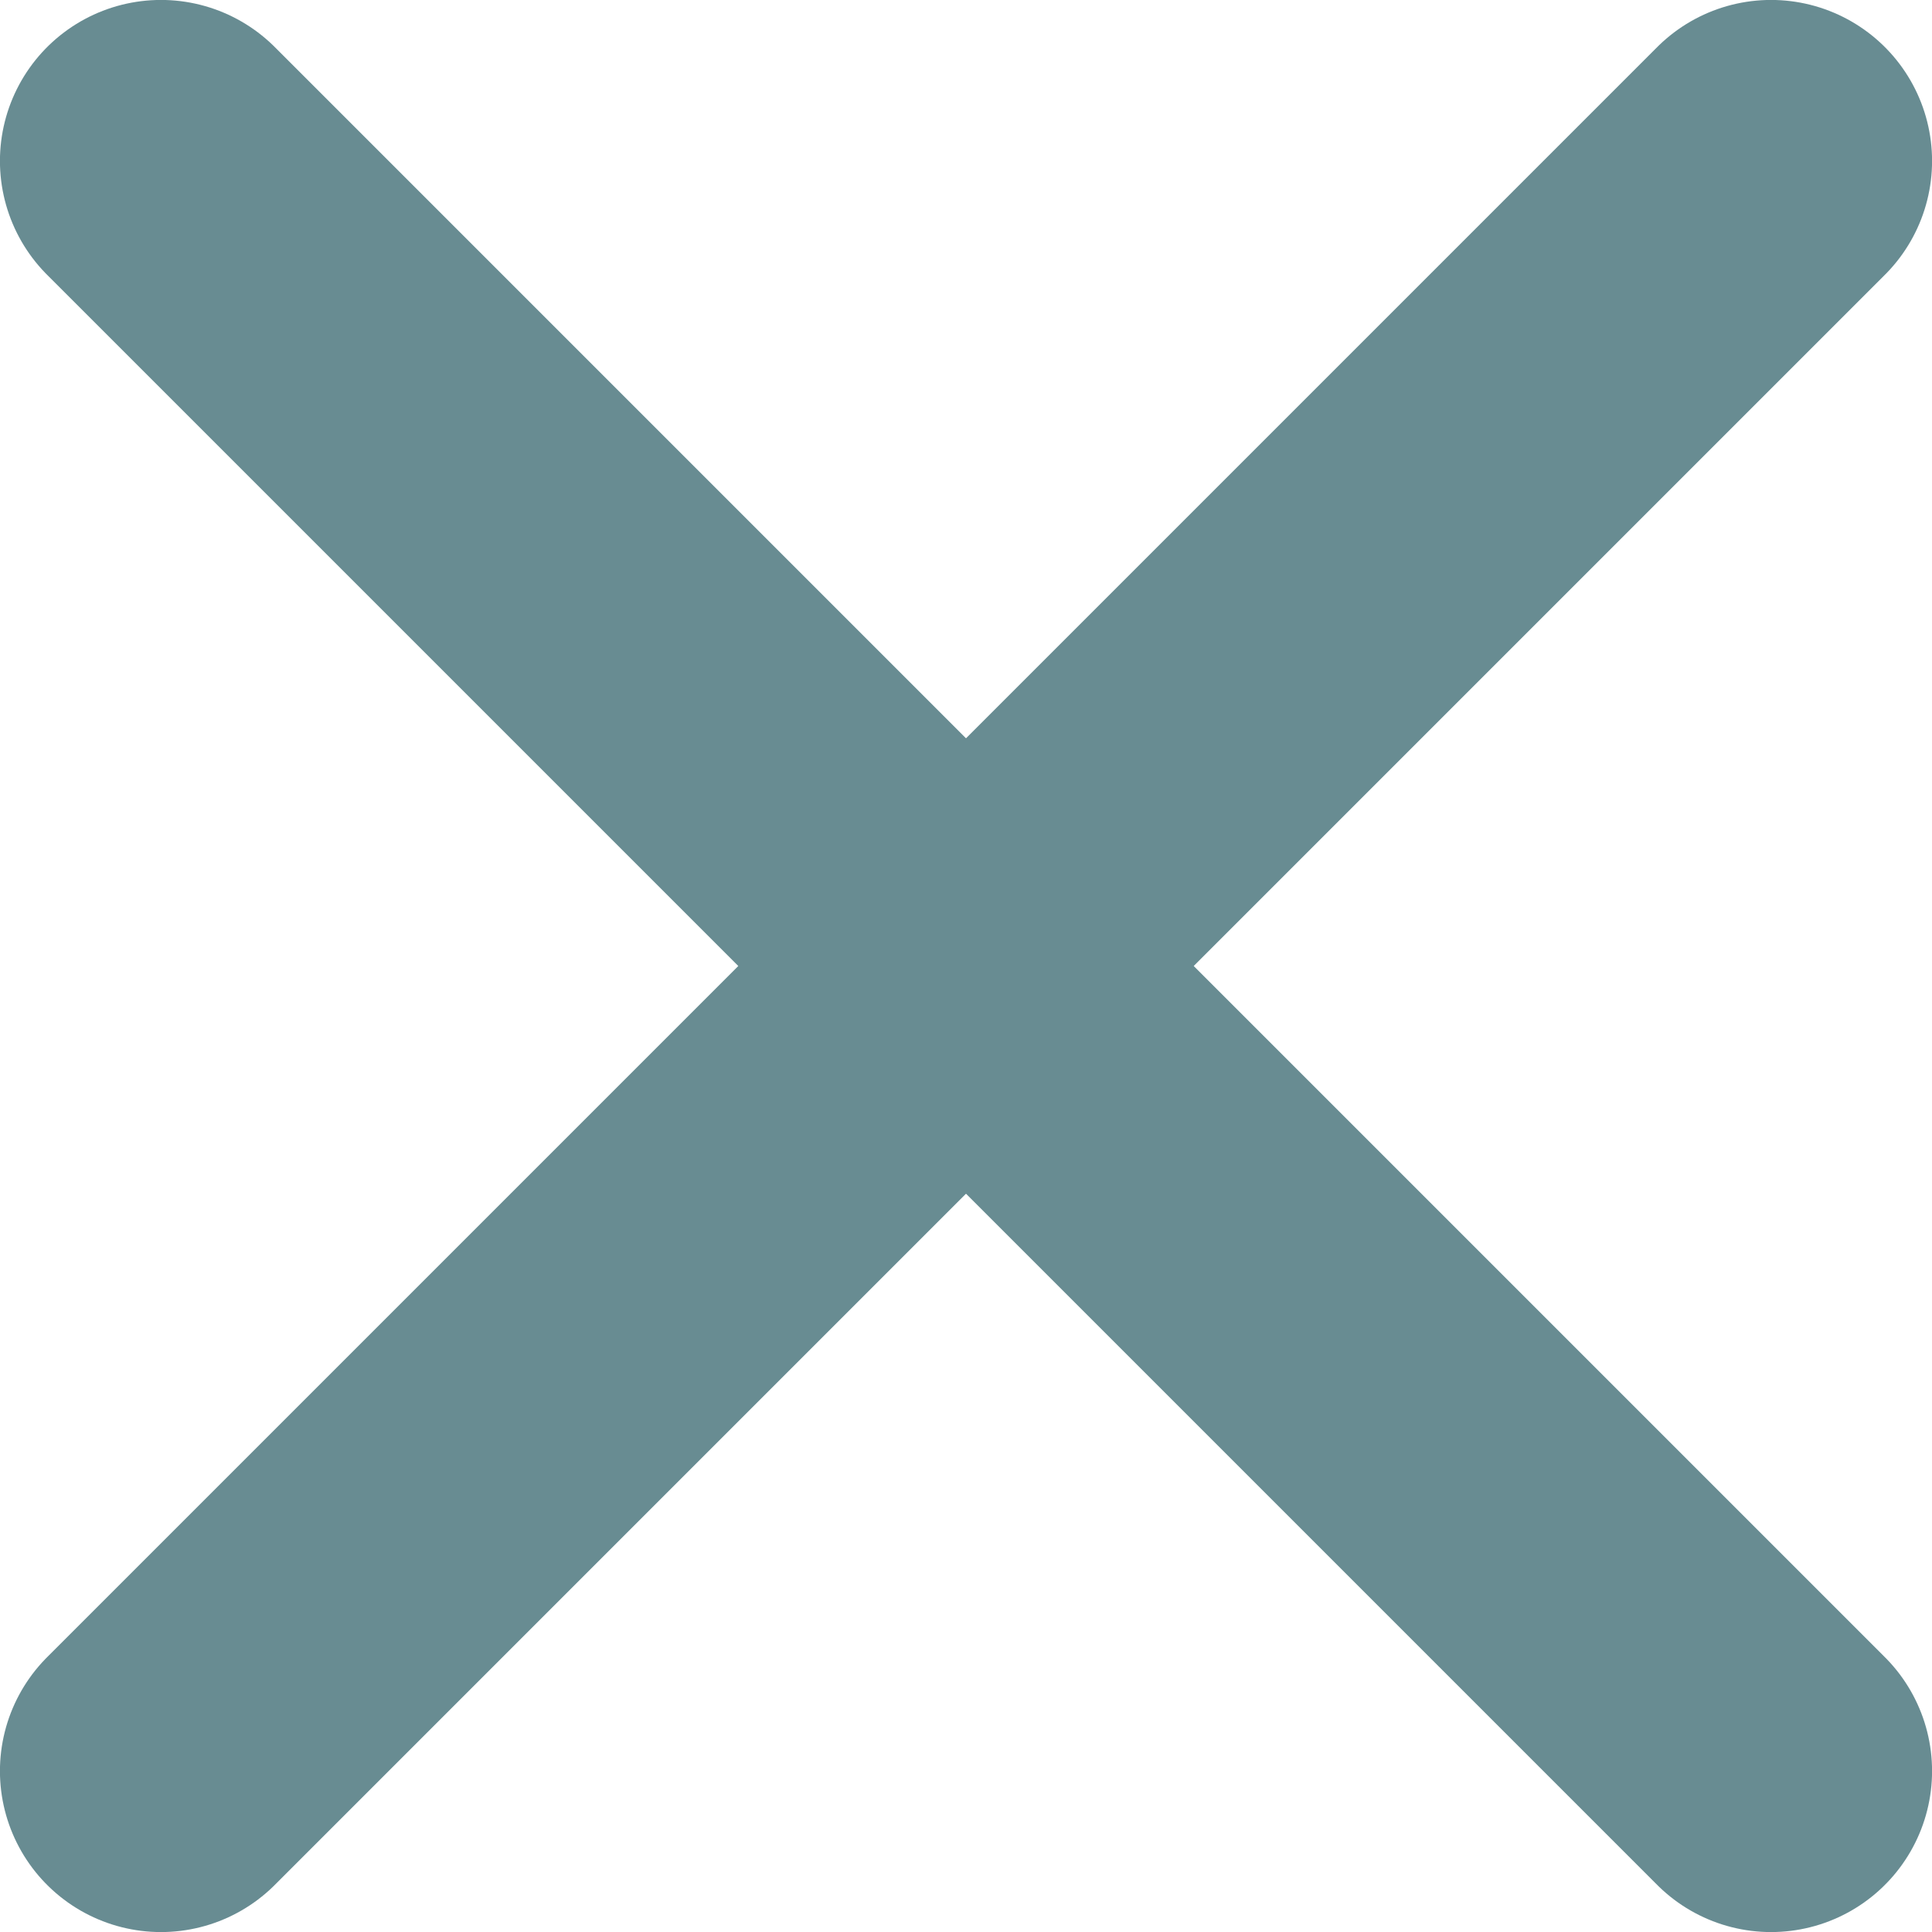
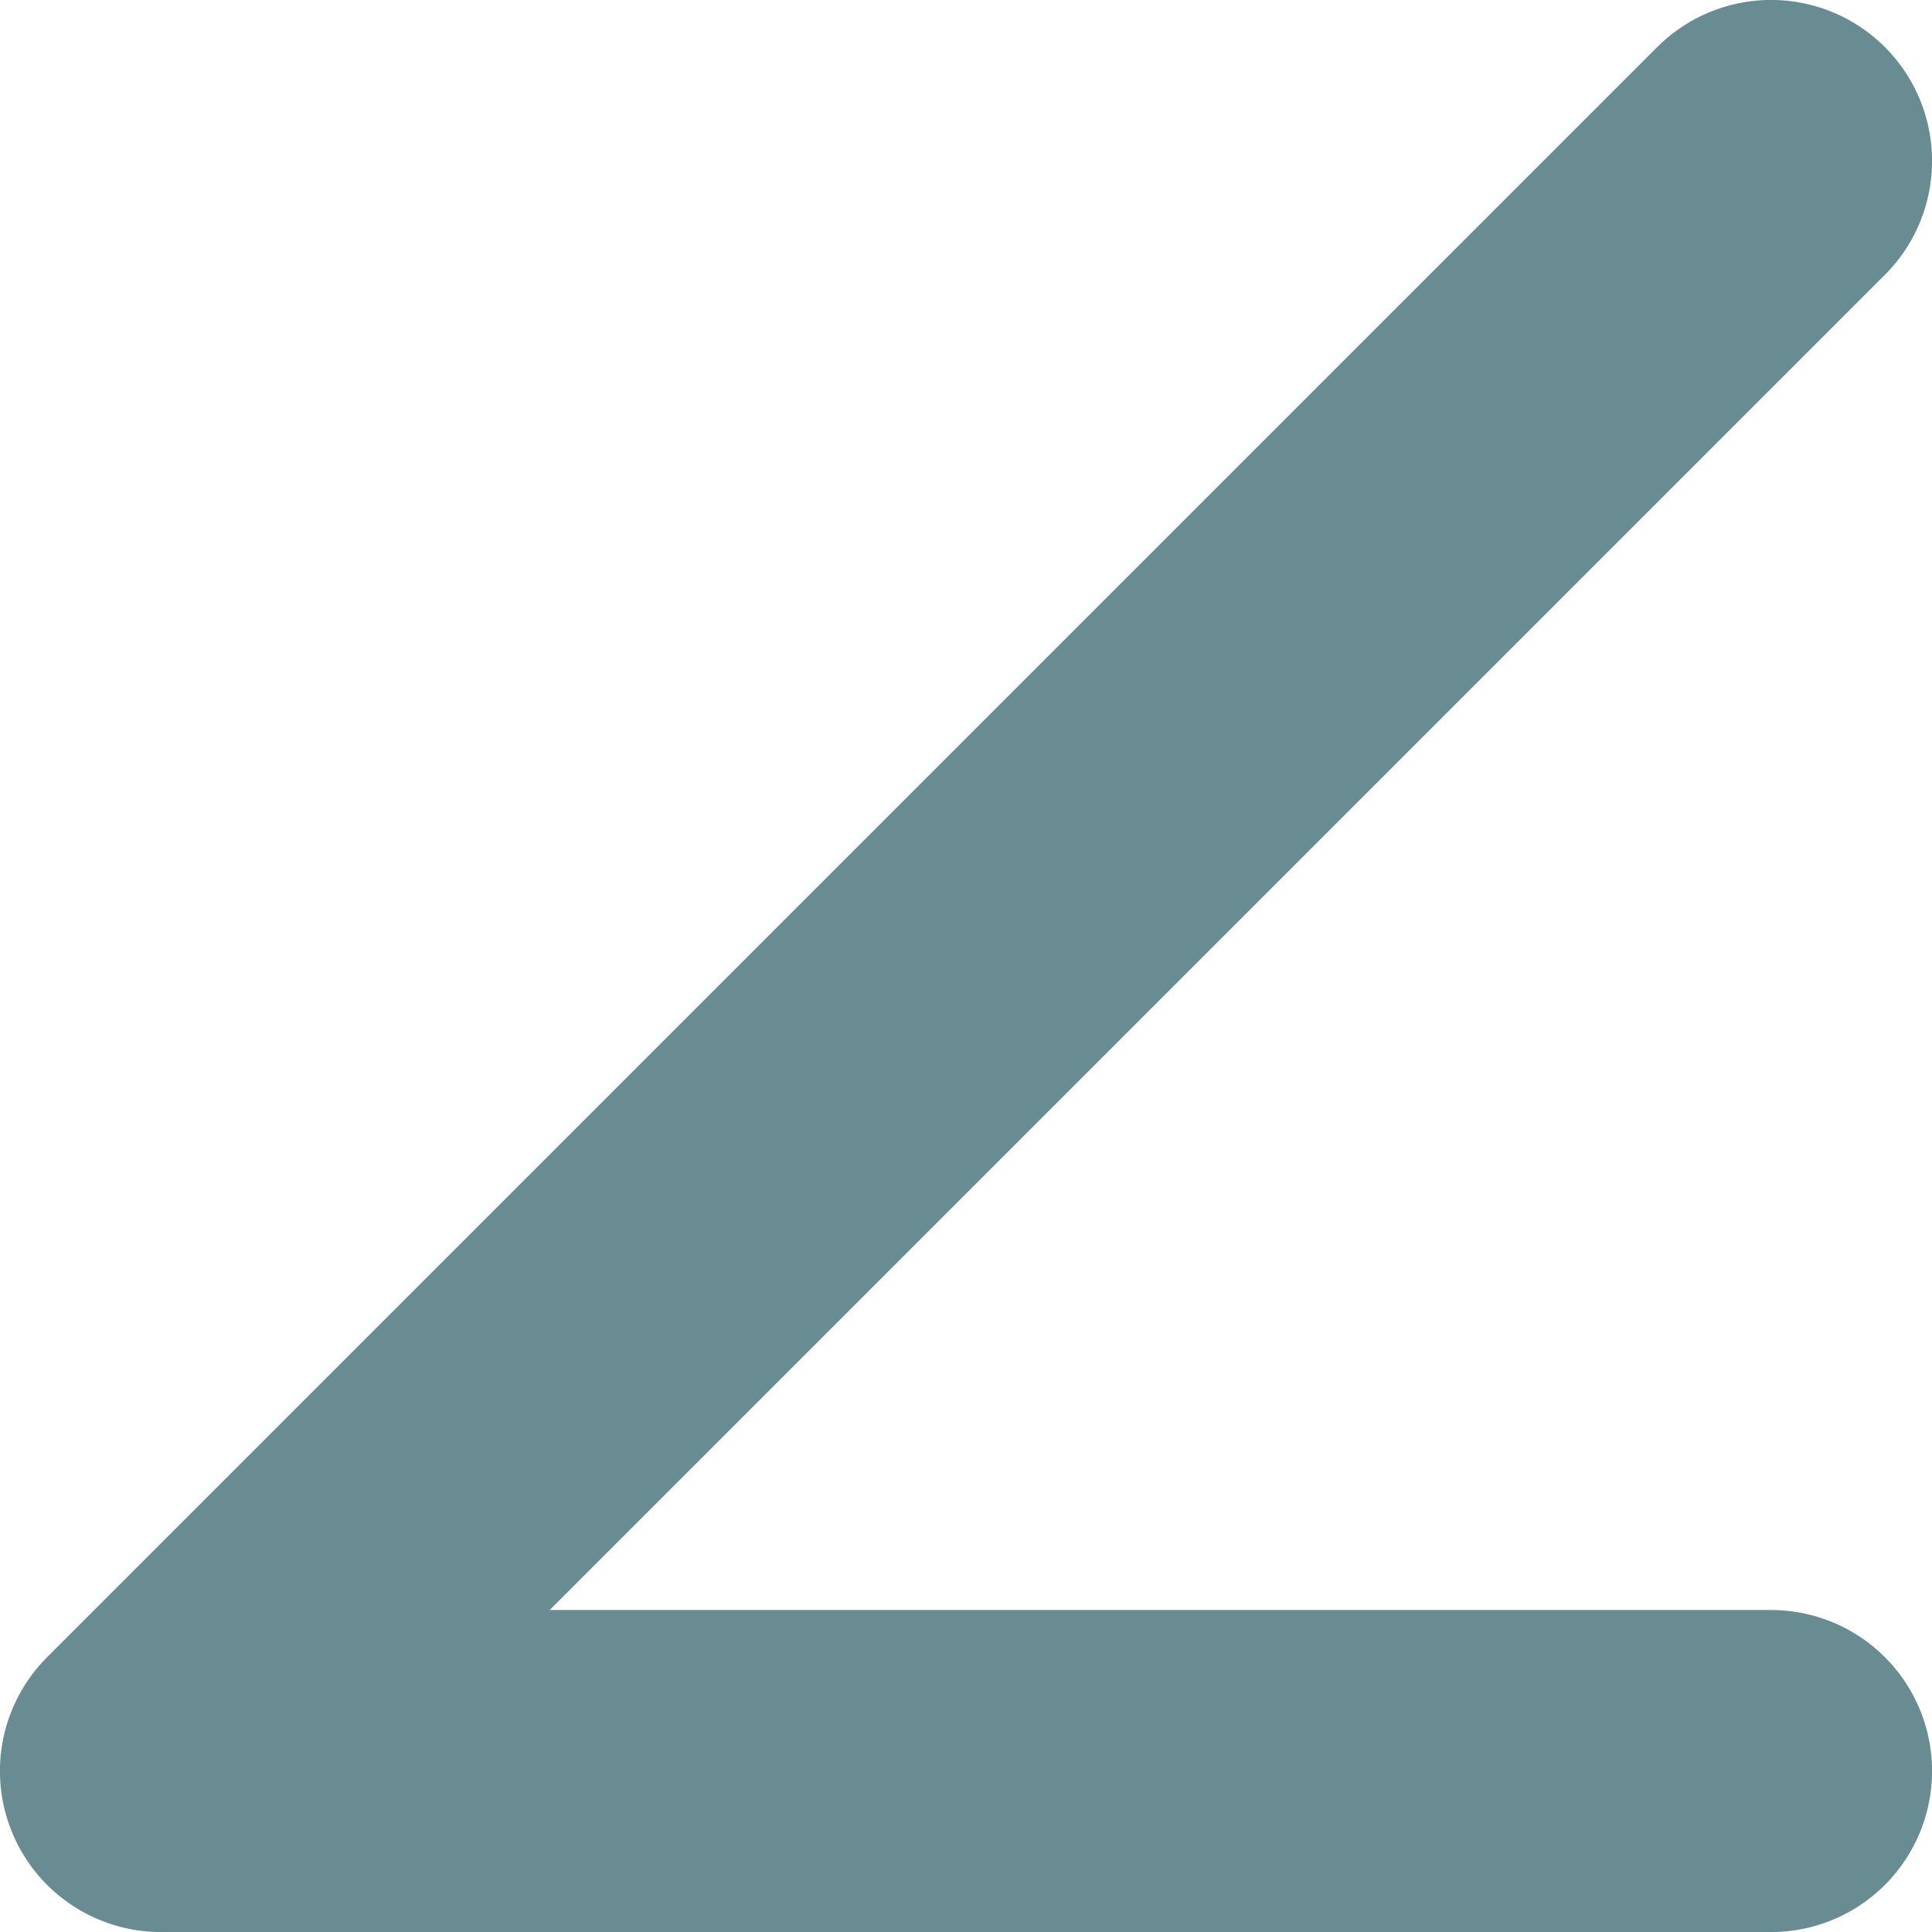
<svg xmlns="http://www.w3.org/2000/svg" width="16" height="16" viewBox="0 0 16 16" fill="none">
-   <path d="M14.667 1.333L1.333 14.667M1.333 1.333L14.667 14.667" stroke="#688C92" stroke-width="2.667" stroke-linecap="round" stroke-linejoin="round" />
+   <path d="M14.667 1.333L1.333 14.667L14.667 14.667" stroke="#688C92" stroke-width="2.667" stroke-linecap="round" stroke-linejoin="round" />
</svg>